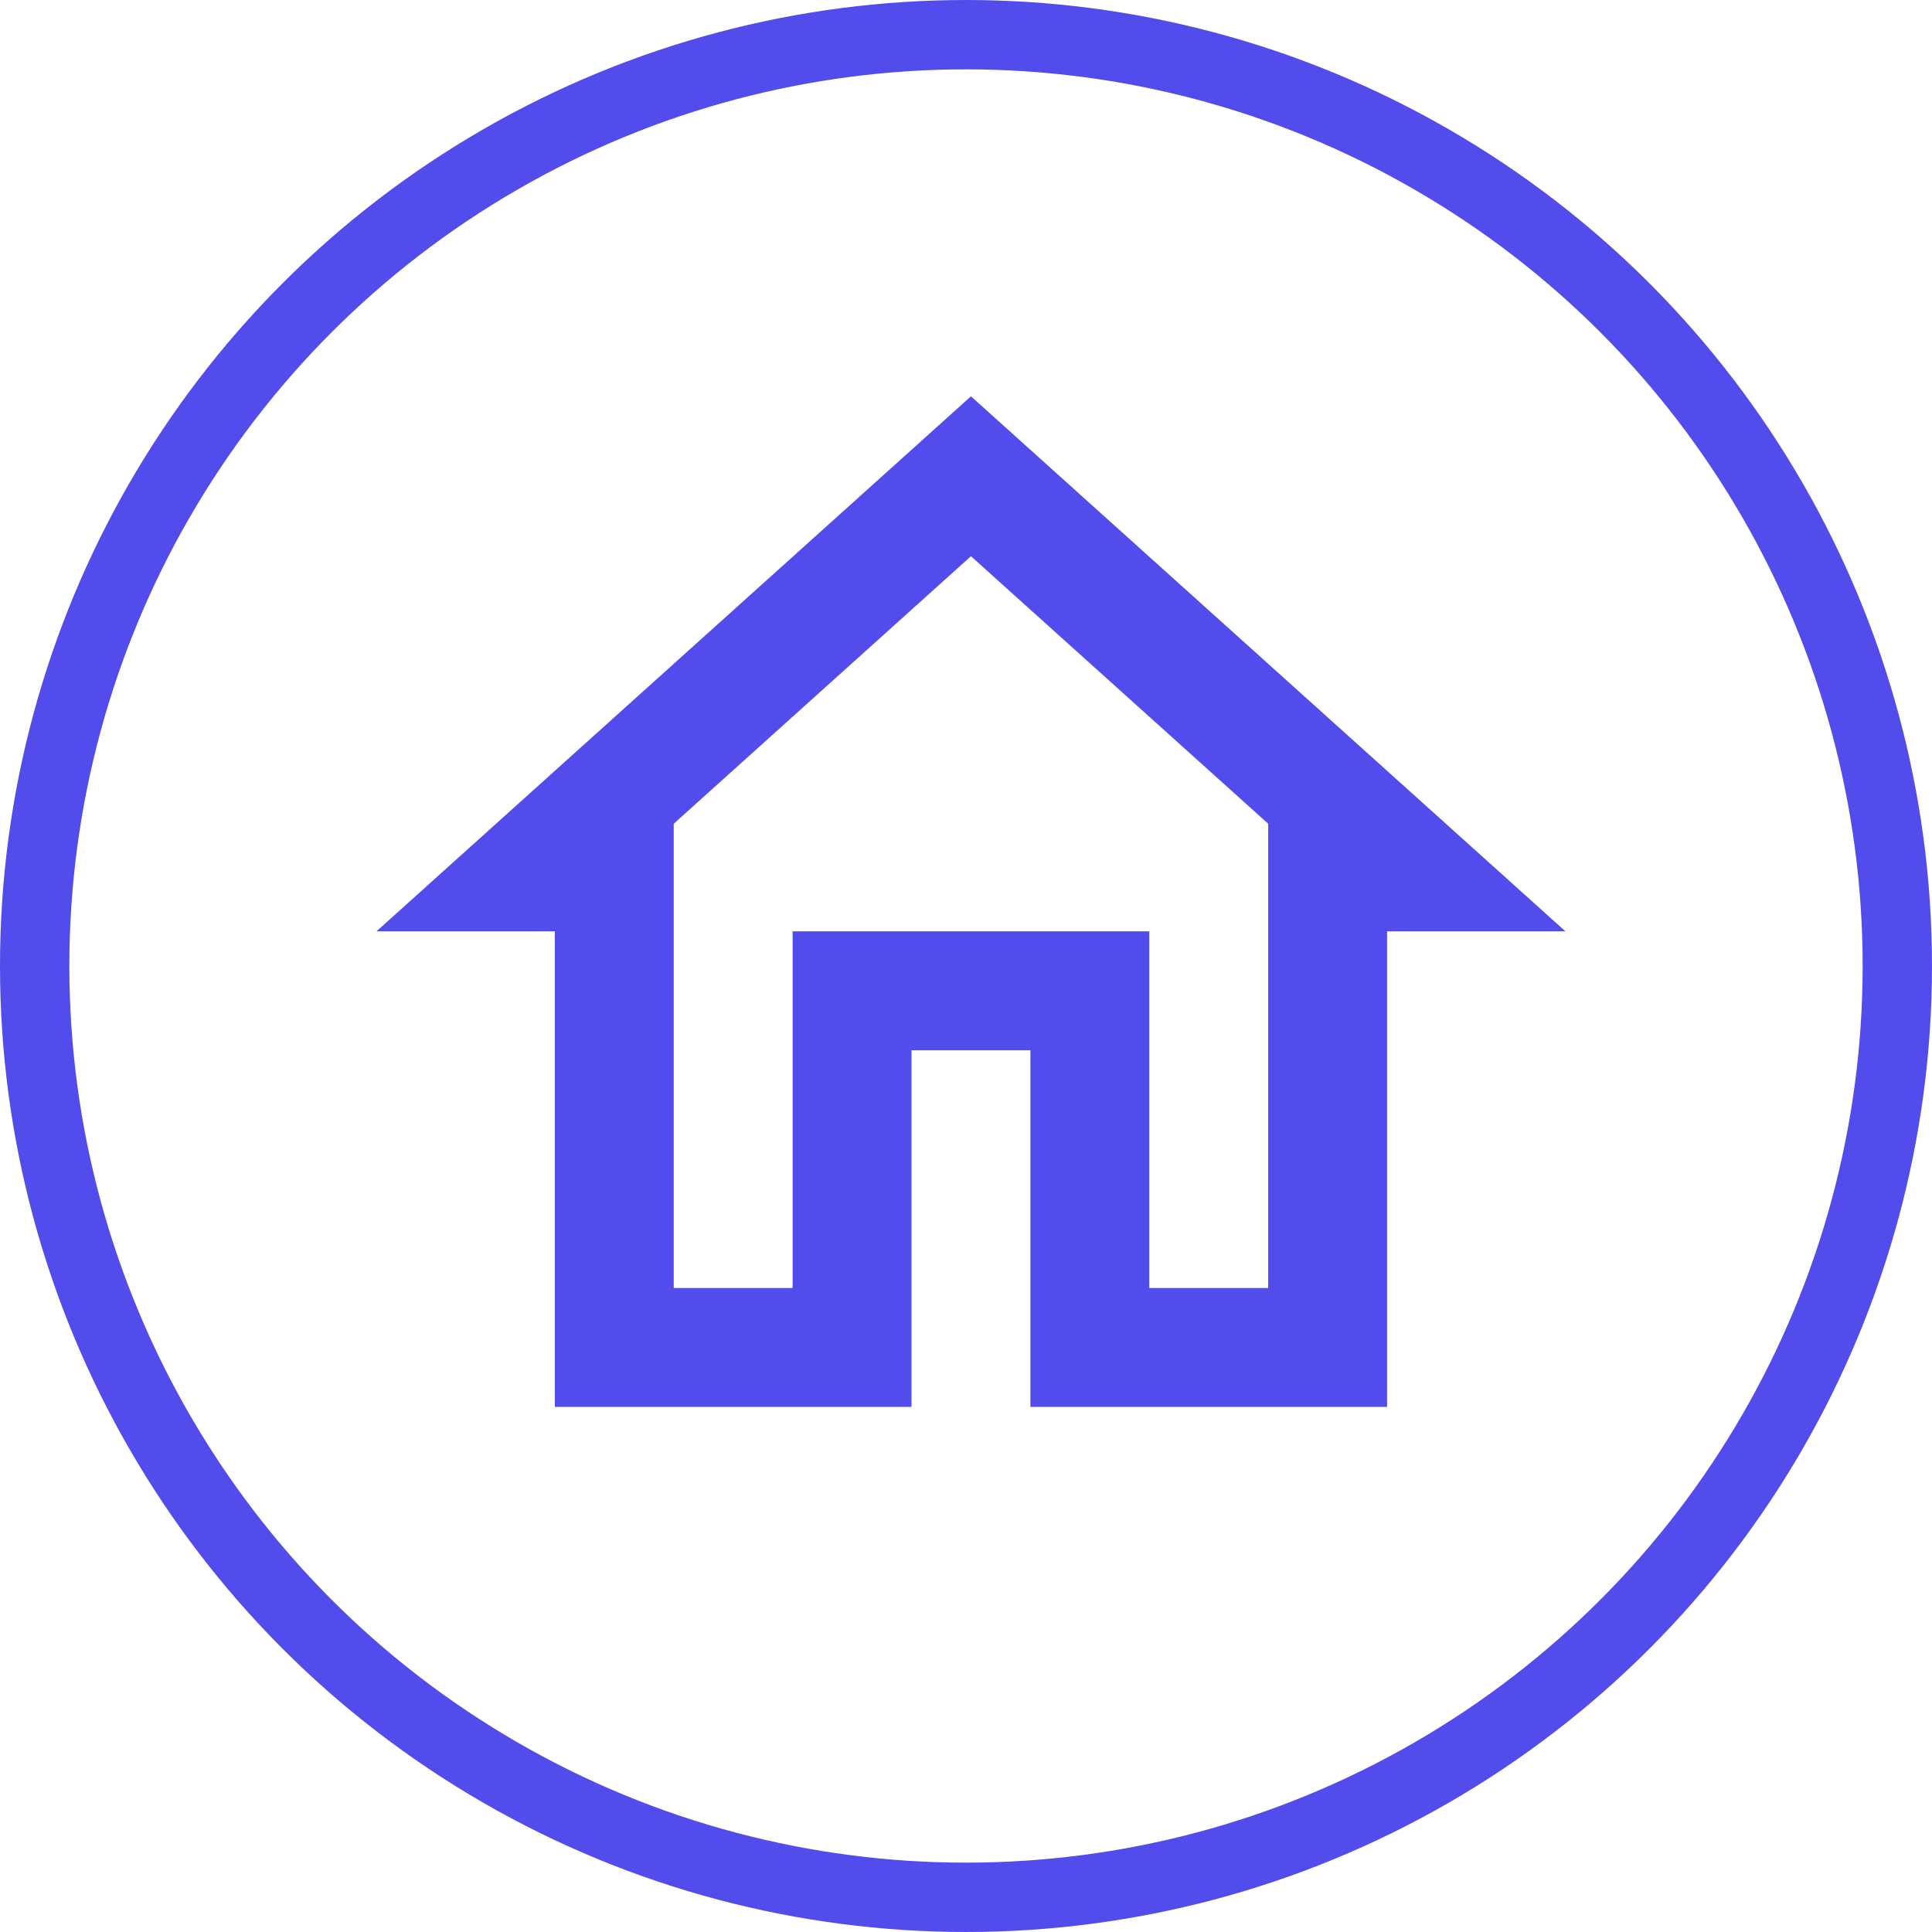
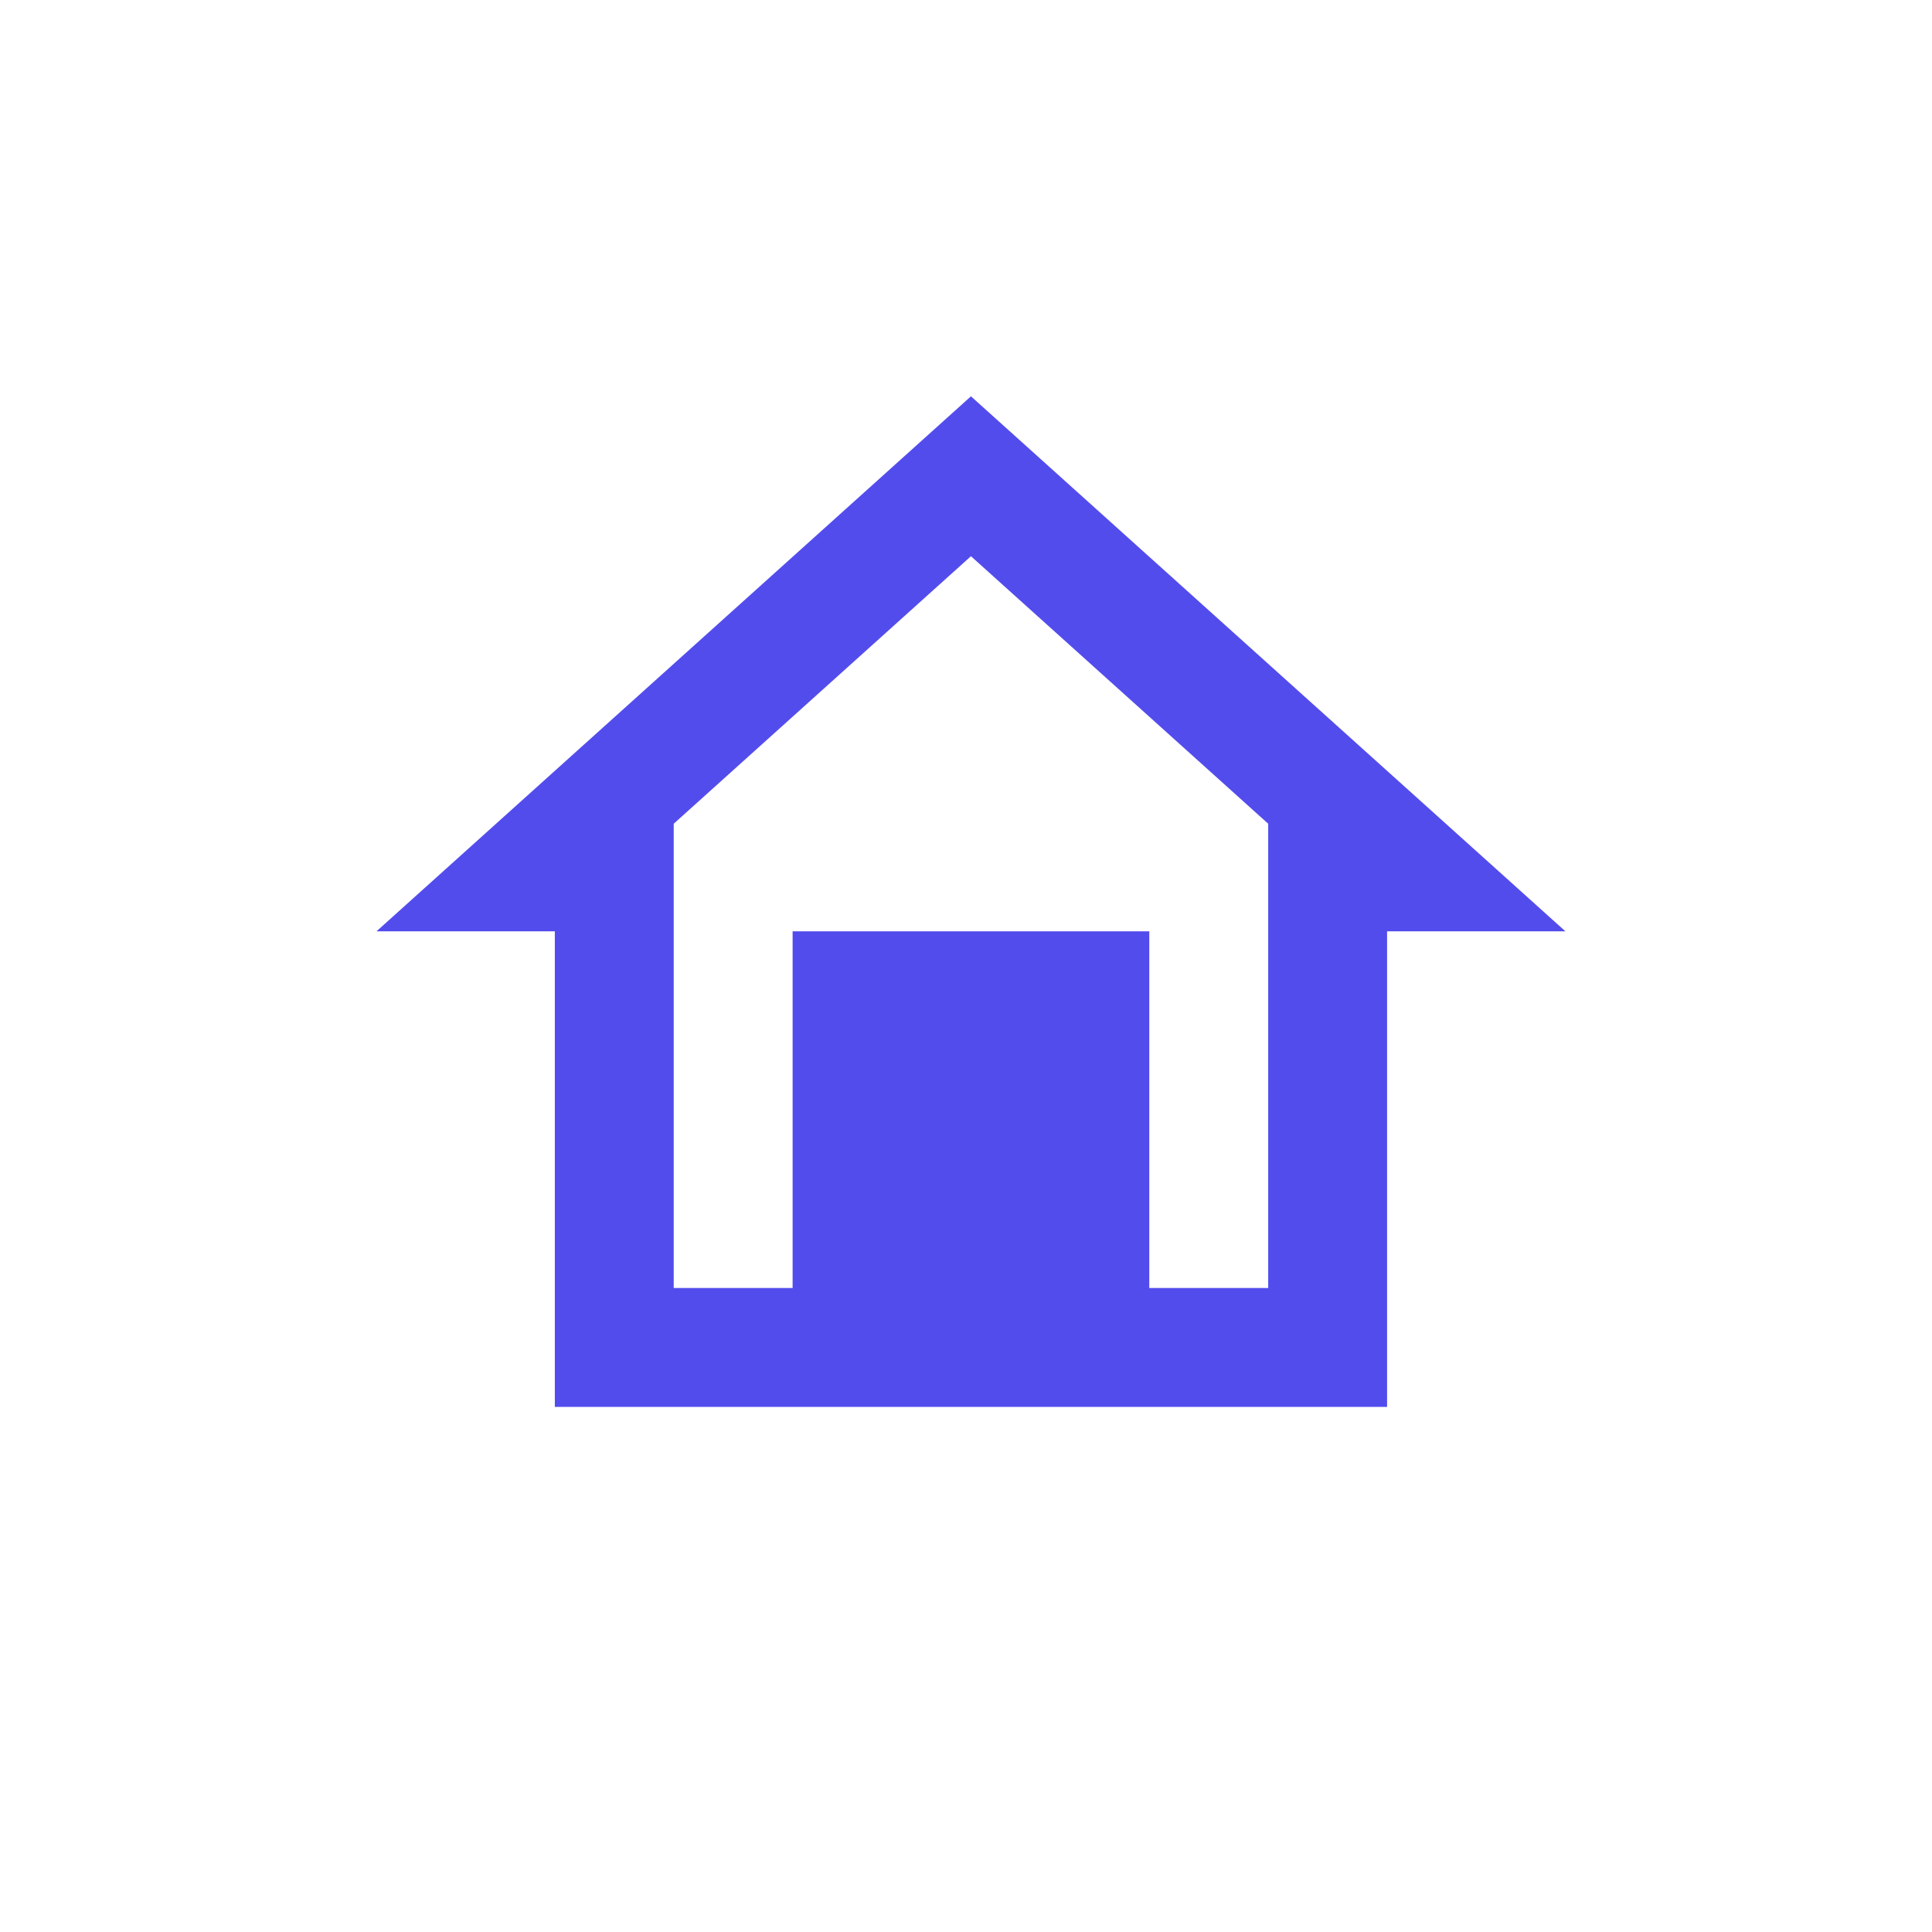
<svg xmlns="http://www.w3.org/2000/svg" width="195" height="195" viewBox="0 0 195 195" fill="none">
-   <circle cx="97.5" cy="97.5" r="94" stroke="#534CEC" stroke-width="7" />
-   <path d="M98 56.14L128 83.14V130H116V94H80V130H68V83.14L98 56.14ZM98 40L38 94H56V142H92V106H104V142H140V94H158L98 40Z" fill="#534CEC" />
+   <path d="M98 56.14L128 83.14V130H116V94H80V130H68V83.14L98 56.14ZM98 40L38 94H56V142H92V106V142H140V94H158L98 40Z" fill="#534CEC" />
</svg>